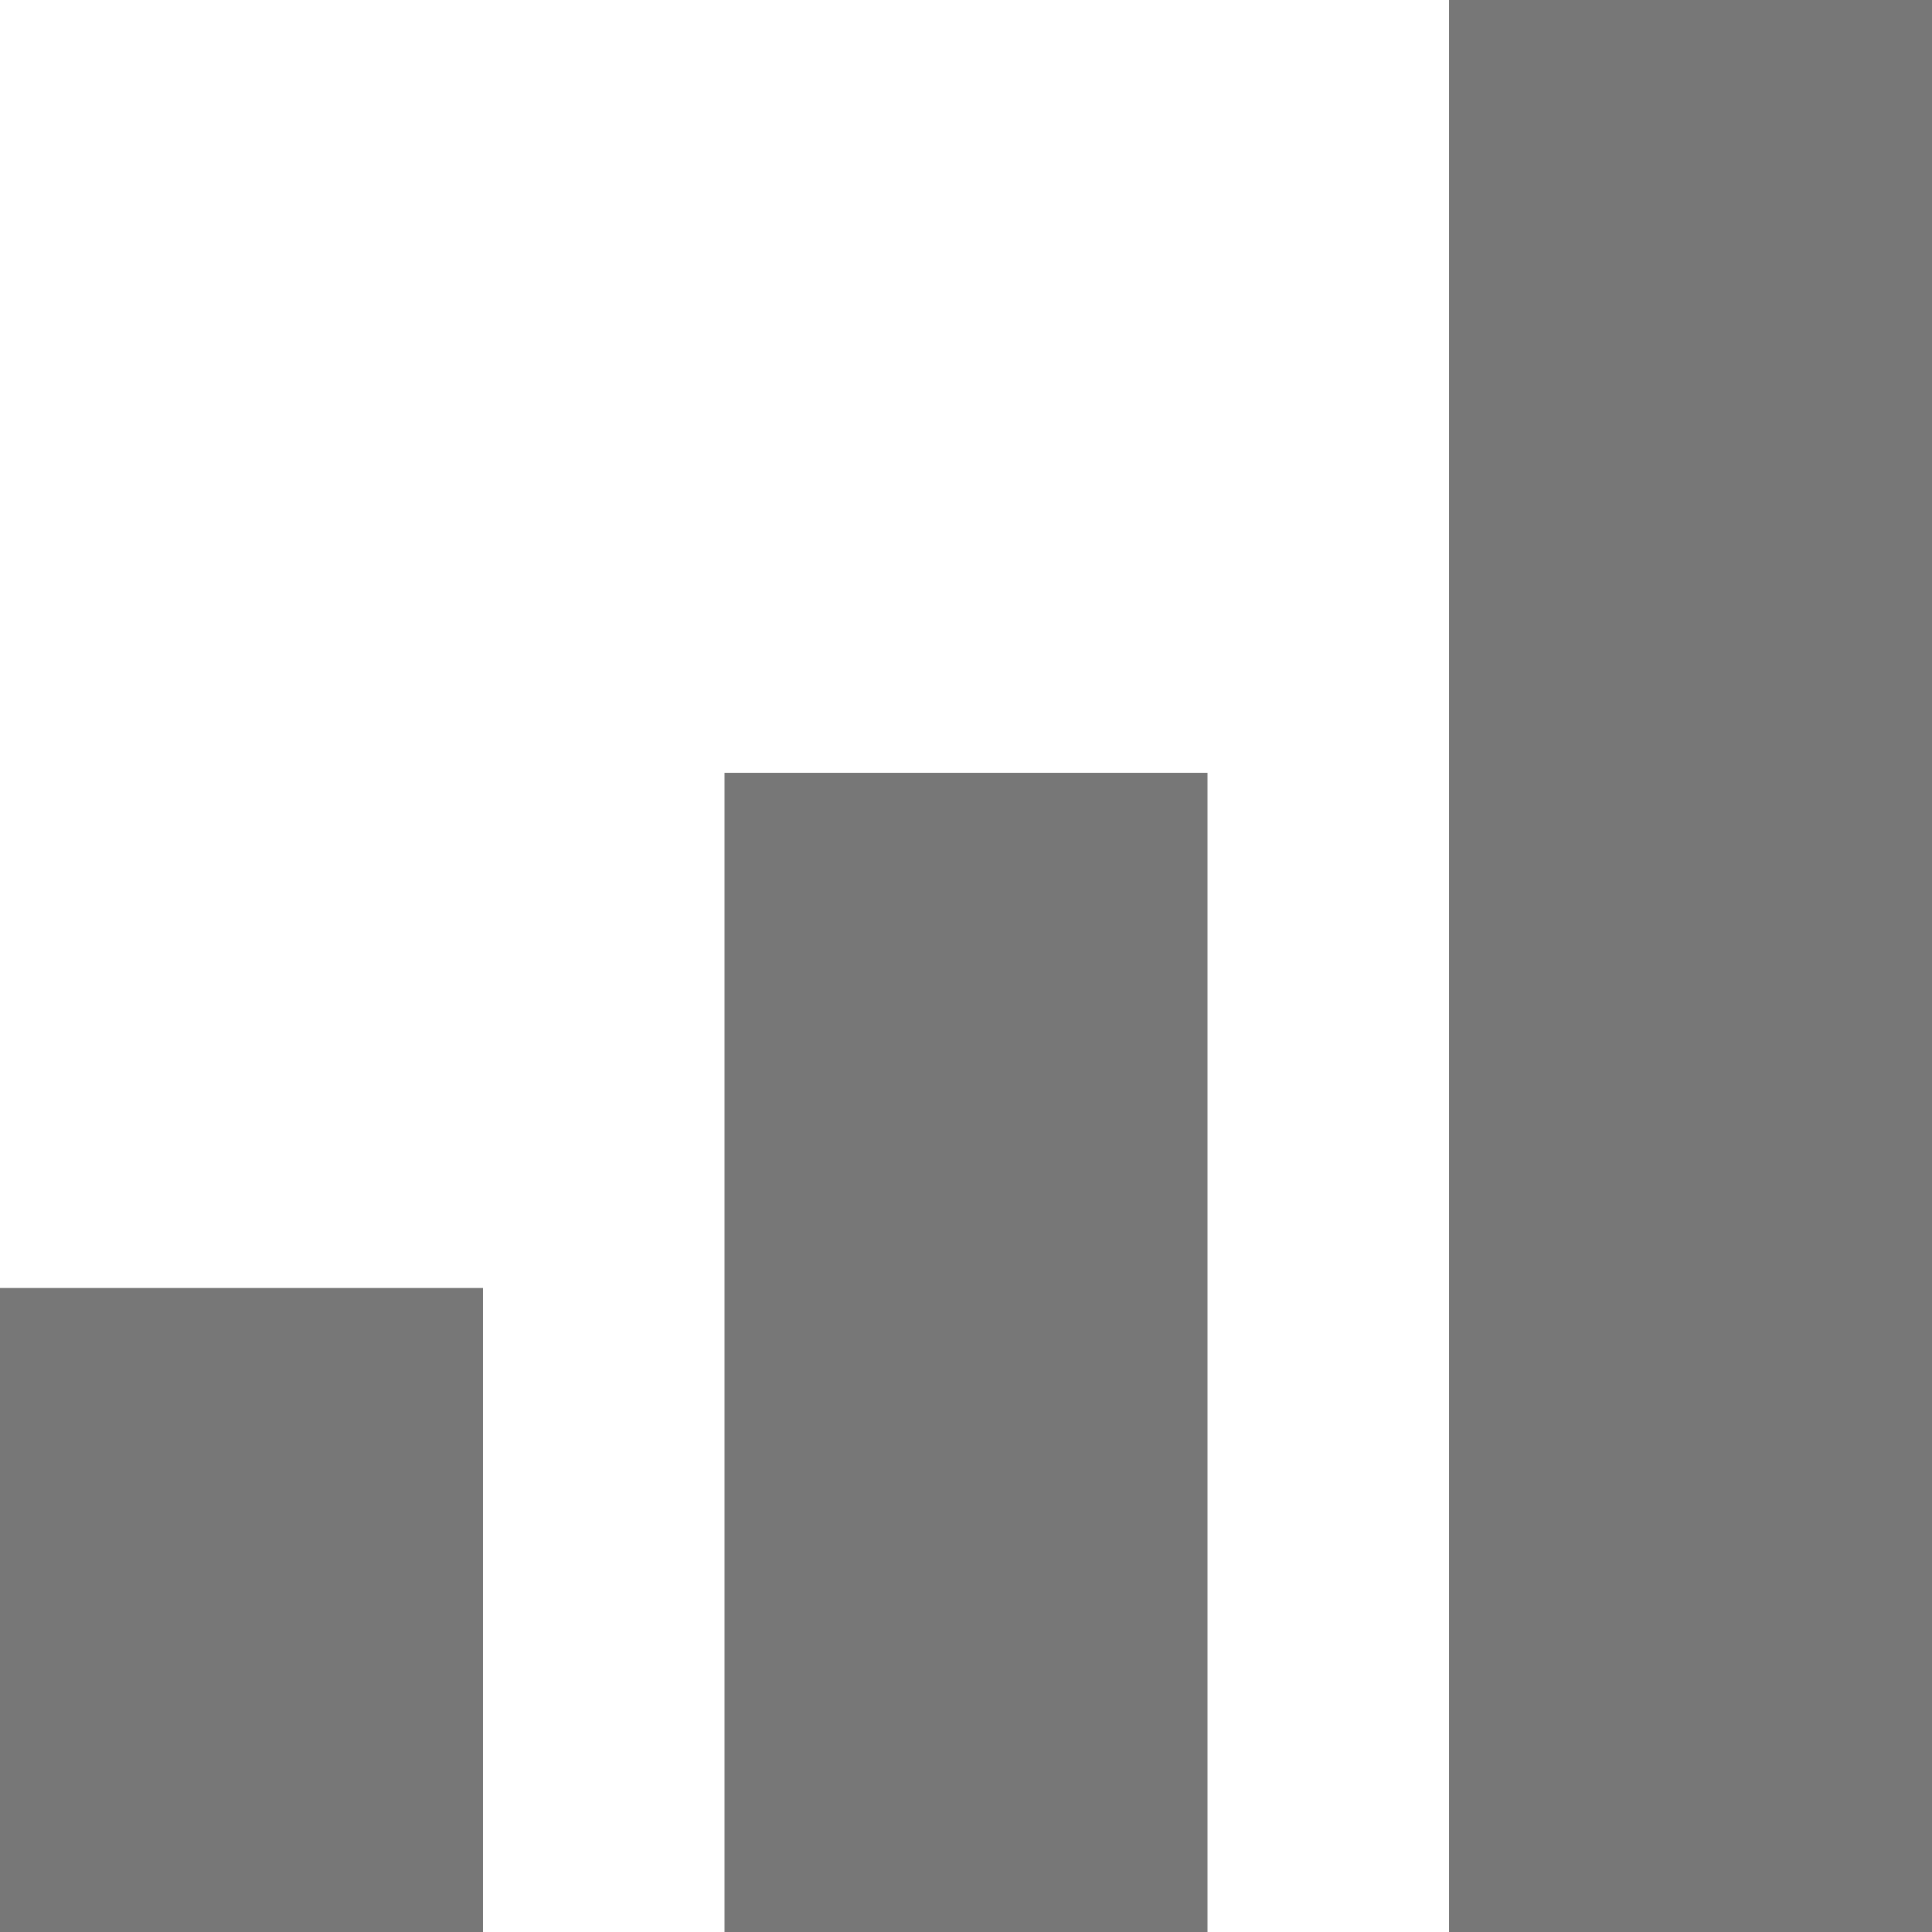
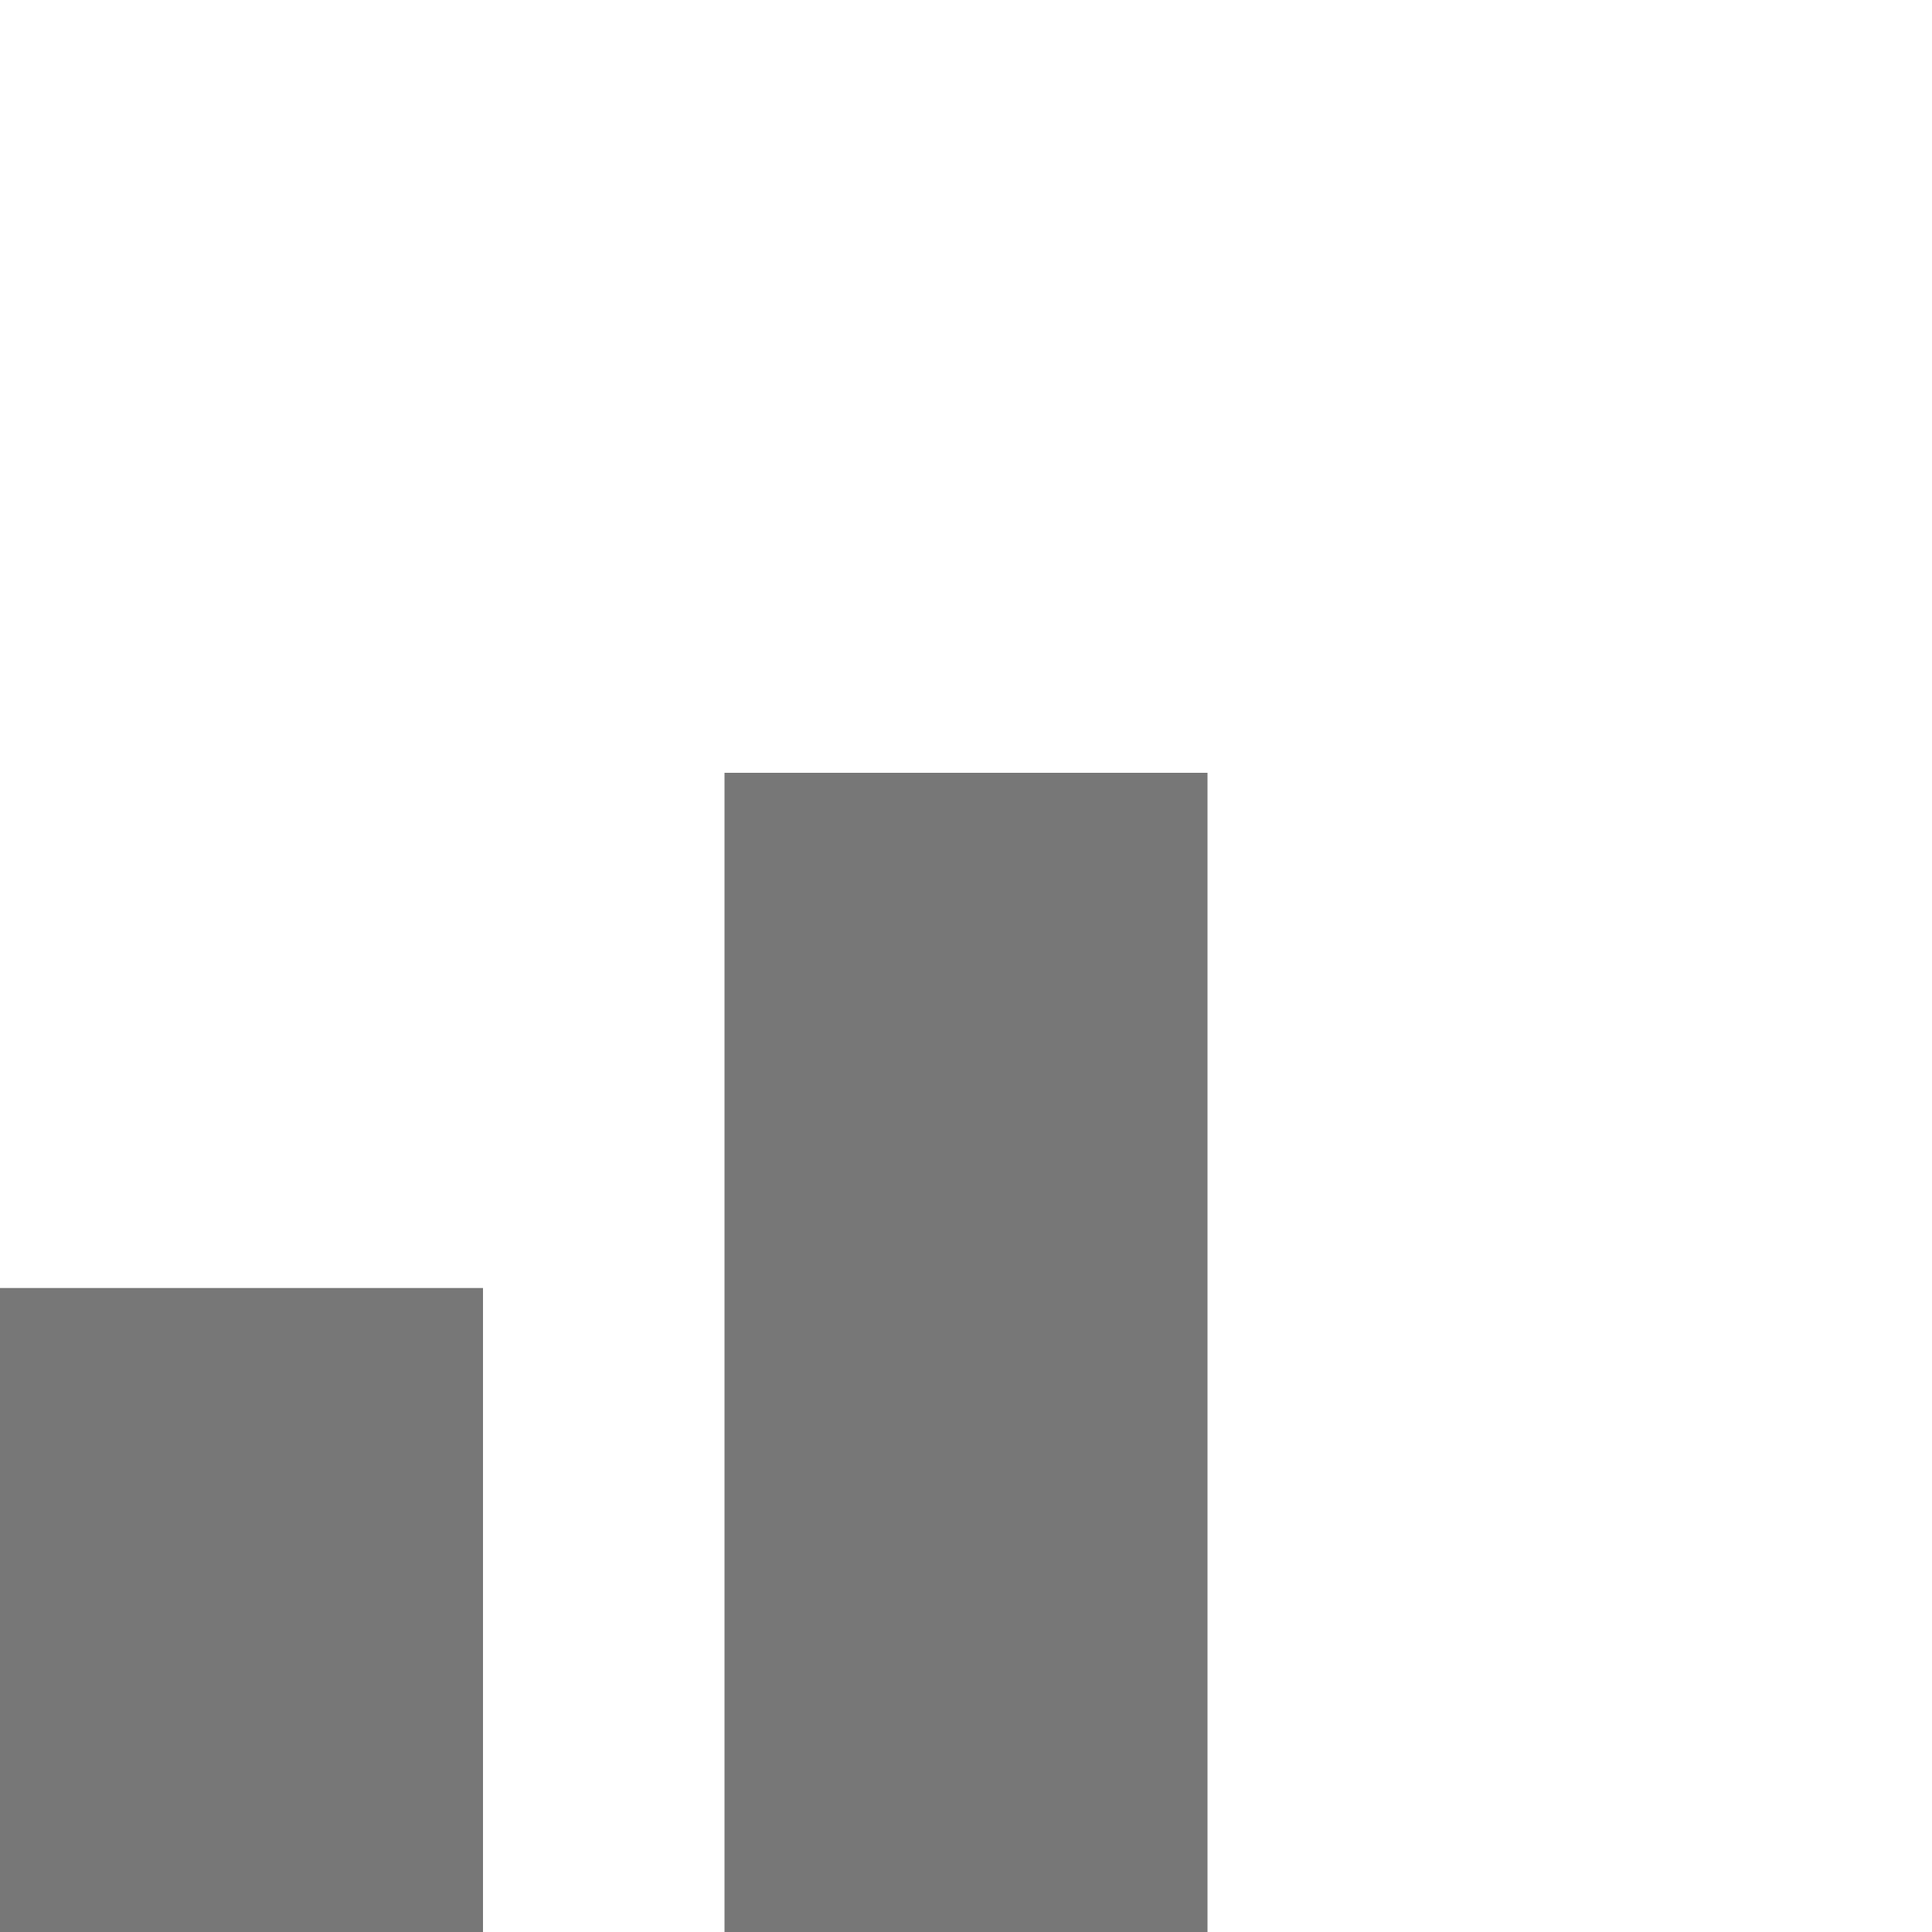
<svg xmlns="http://www.w3.org/2000/svg" width="21" height="21" viewBox="0 0 21 21" fill="none">
  <path d="M0 14H5.25V21H0V14Z" fill="#777777" />
  <path d="M7.875 8.4H13.125V21H7.875V8.4Z" fill="#777777" />
-   <path d="M15.75 0H21V21H15.75V0Z" fill="#777777" />
</svg>